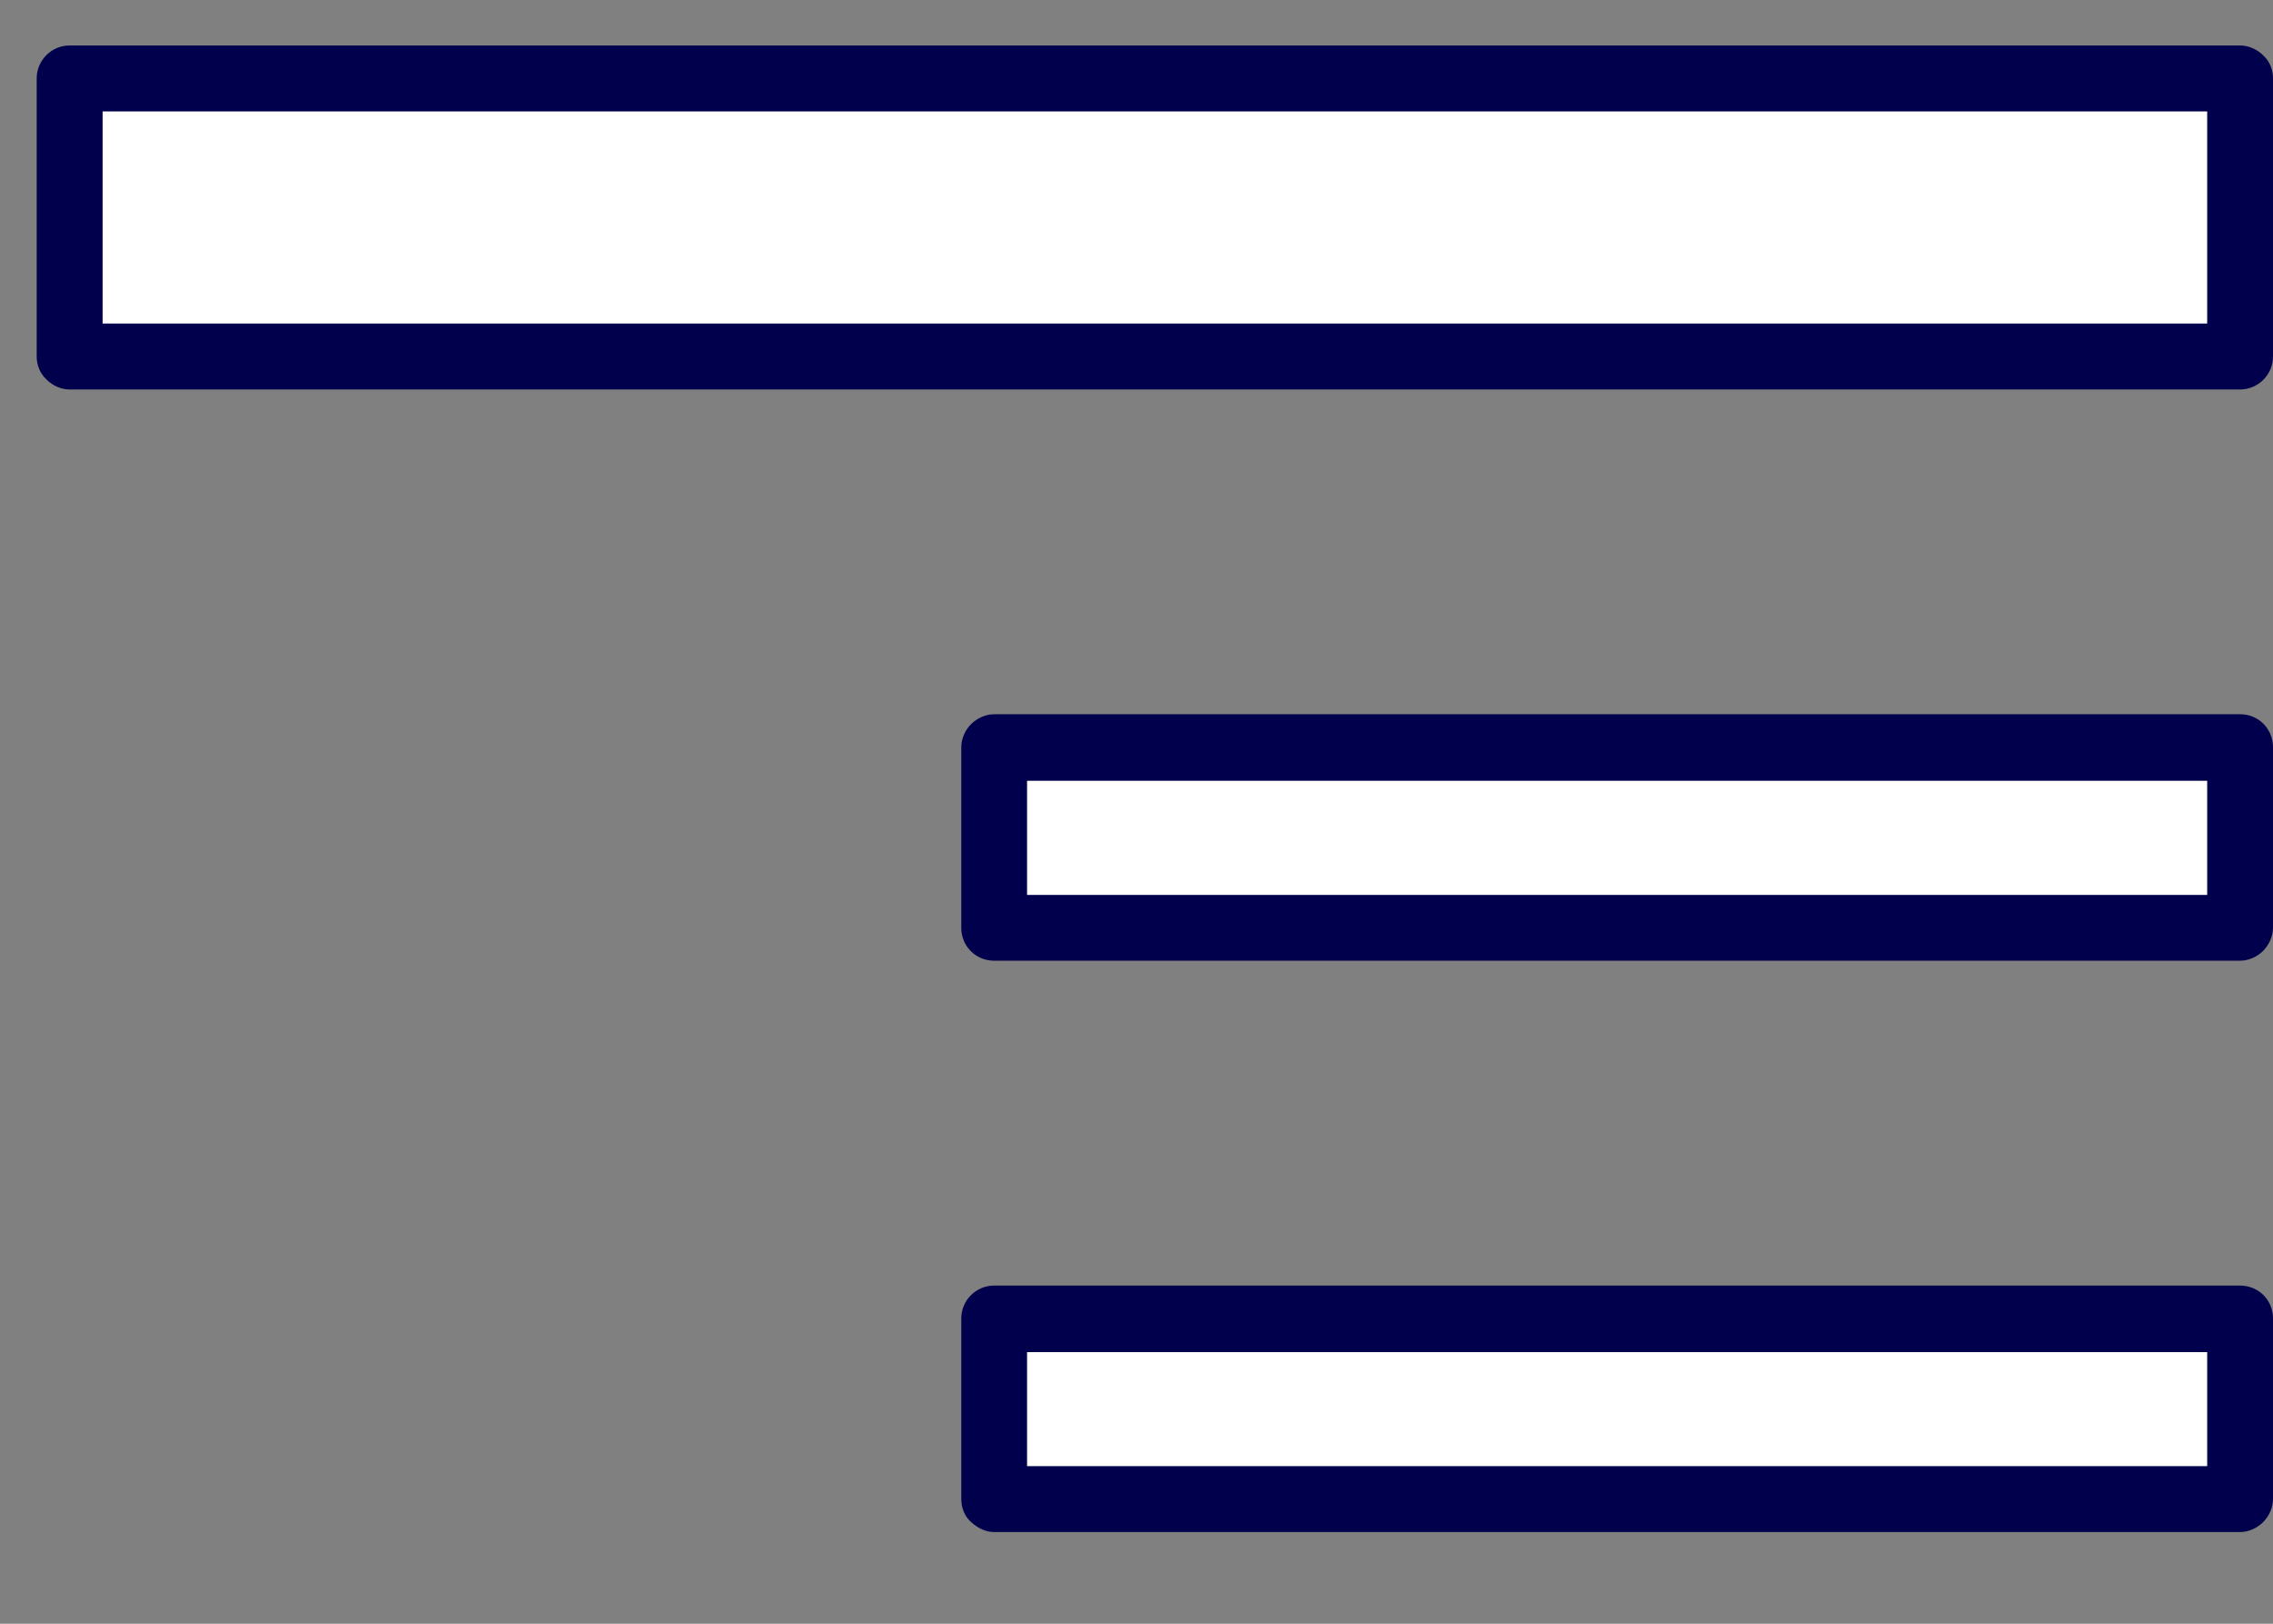
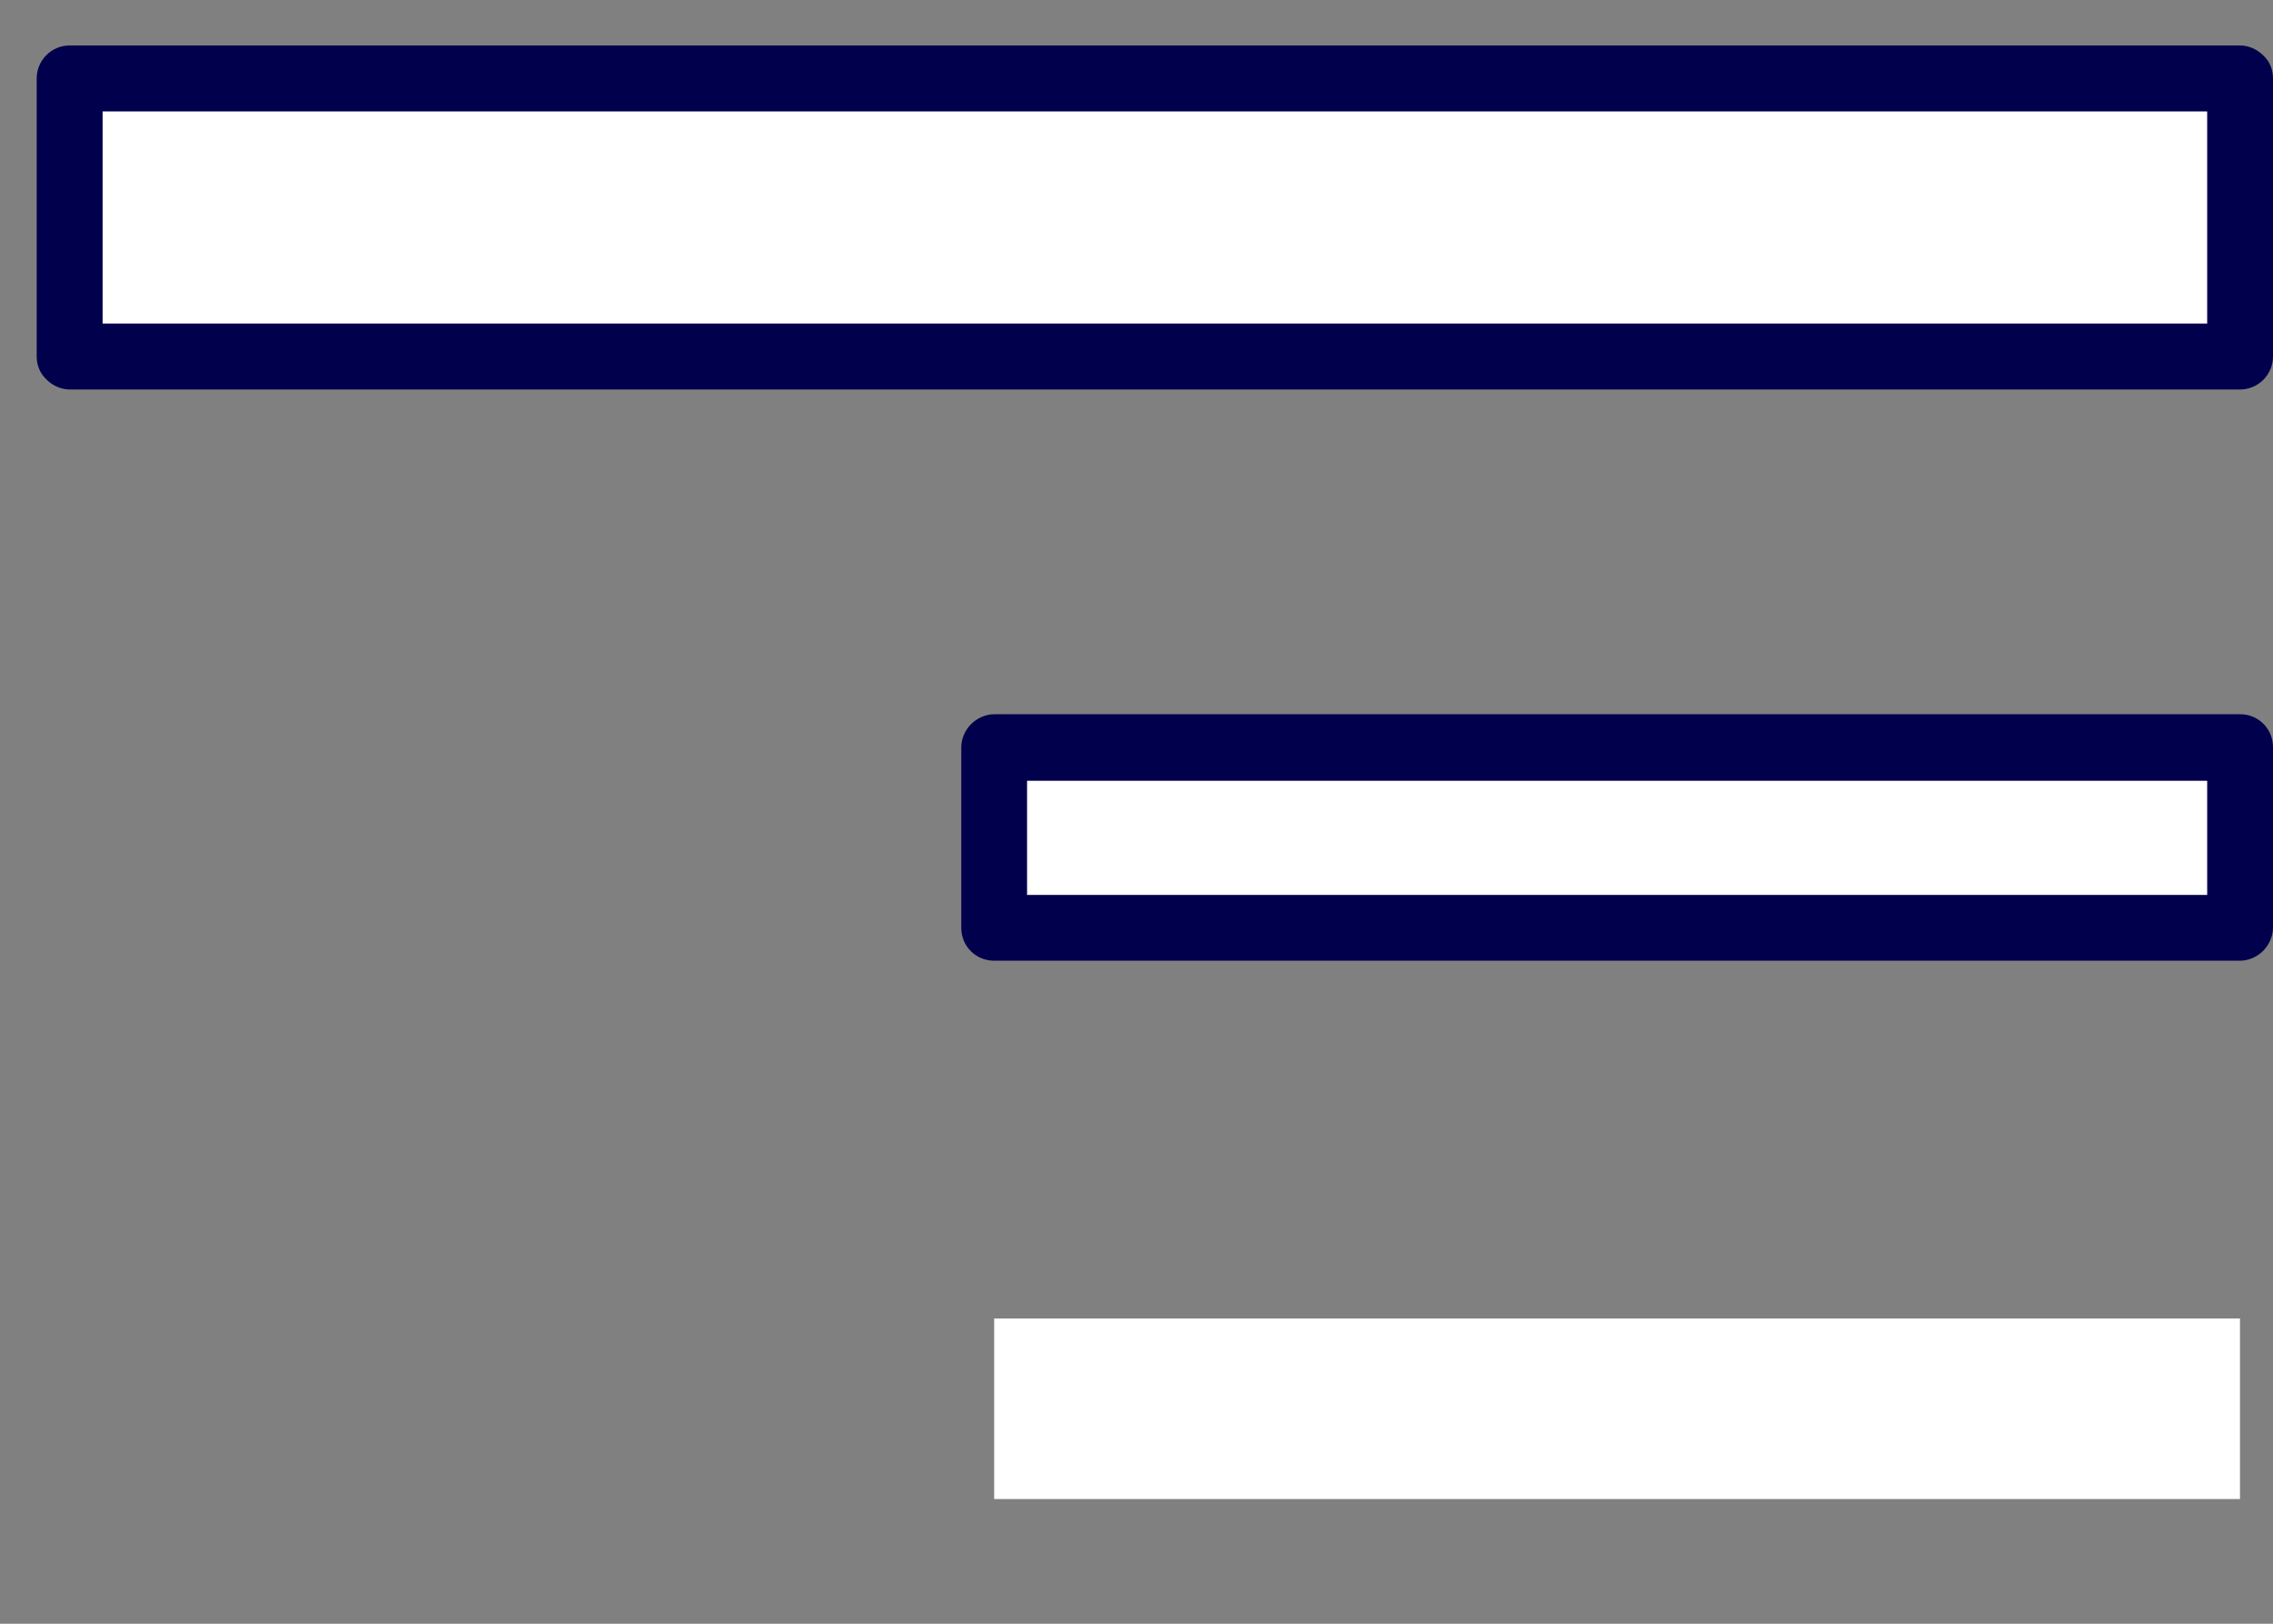
<svg xmlns="http://www.w3.org/2000/svg" width="21" height="15" viewBox="0 0 21 15" fill="none">
  <rect x="0" y="0" width="21" height="15" fill="#808080" stroke="none" />
  <path d="M0.643 0.725H20.695V3.294H0.643V0.725Z" fill="white" />
  <path d="M0.643 3.598H20.696C20.866 3.598 21 3.458 21 3.294V0.724C21 0.645 20.97 0.566 20.909 0.511C20.854 0.456 20.775 0.42 20.696 0.42H0.643C0.473 0.42 0.339 0.56 0.339 0.724V3.294C0.339 3.373 0.37 3.452 0.431 3.507C0.485 3.562 0.564 3.598 0.643 3.598ZM20.392 2.989H0.948V1.029H20.392V2.989Z" fill="#01004C" />
  <path d="M9.185 6.903H20.695V8.571H9.185V6.903Z" fill="white" />
  <path d="M9.185 8.875H20.696C20.775 8.875 20.854 8.839 20.909 8.784C20.963 8.729 21 8.65 21 8.571V6.903C21 6.732 20.866 6.598 20.696 6.598H9.185C9.106 6.598 9.027 6.635 8.972 6.689C8.917 6.744 8.881 6.823 8.881 6.903V8.571C8.881 8.741 9.015 8.875 9.185 8.875ZM20.392 8.267H9.489V7.213H20.392V8.267Z" fill="#01004C" />
  <path d="M9.185 12.18H20.695V13.848H9.185V12.18Z" fill="white" />
-   <path d="M9.185 14.153H20.696C20.775 14.153 20.854 14.116 20.909 14.061C20.963 14.007 21 13.928 21 13.848V12.18C21 12.009 20.866 11.876 20.696 11.876H9.185C9.015 11.876 8.881 12.015 8.881 12.18V13.848C8.881 13.928 8.911 14.007 8.972 14.061C9.033 14.116 9.106 14.153 9.185 14.153ZM20.392 13.544H9.489V12.491H20.392V13.544Z" fill="#01004C" />
</svg>